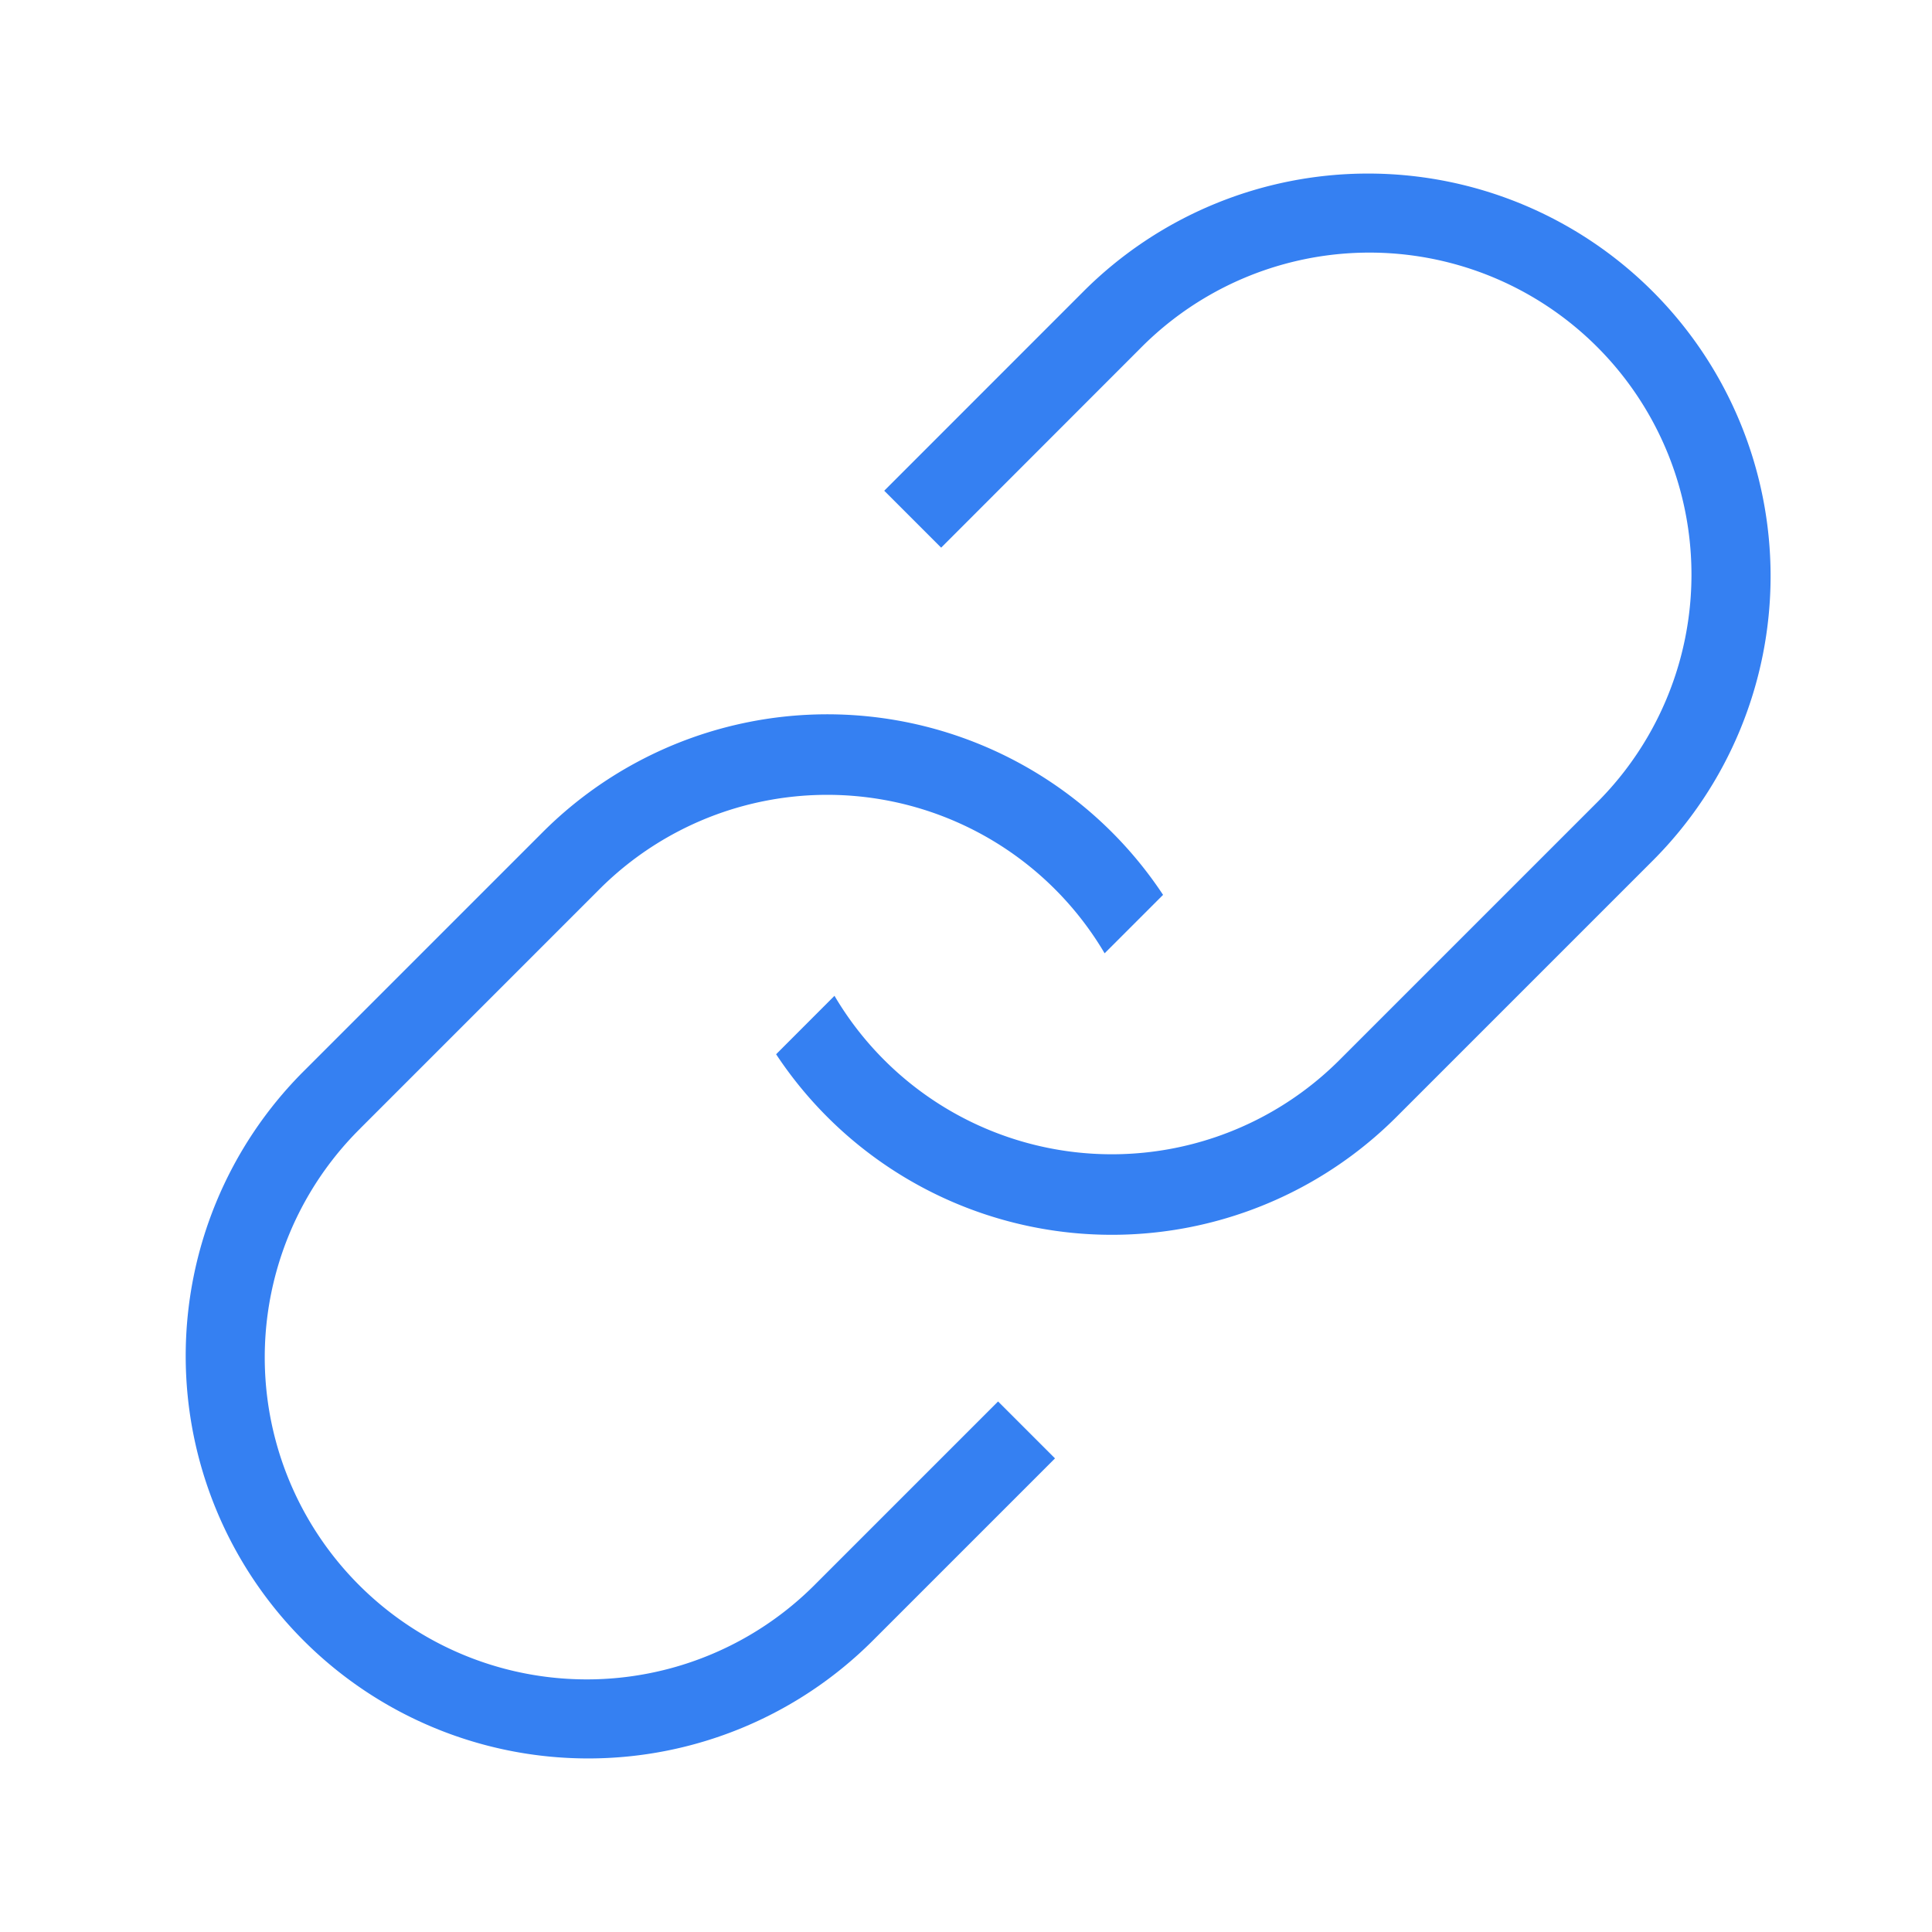
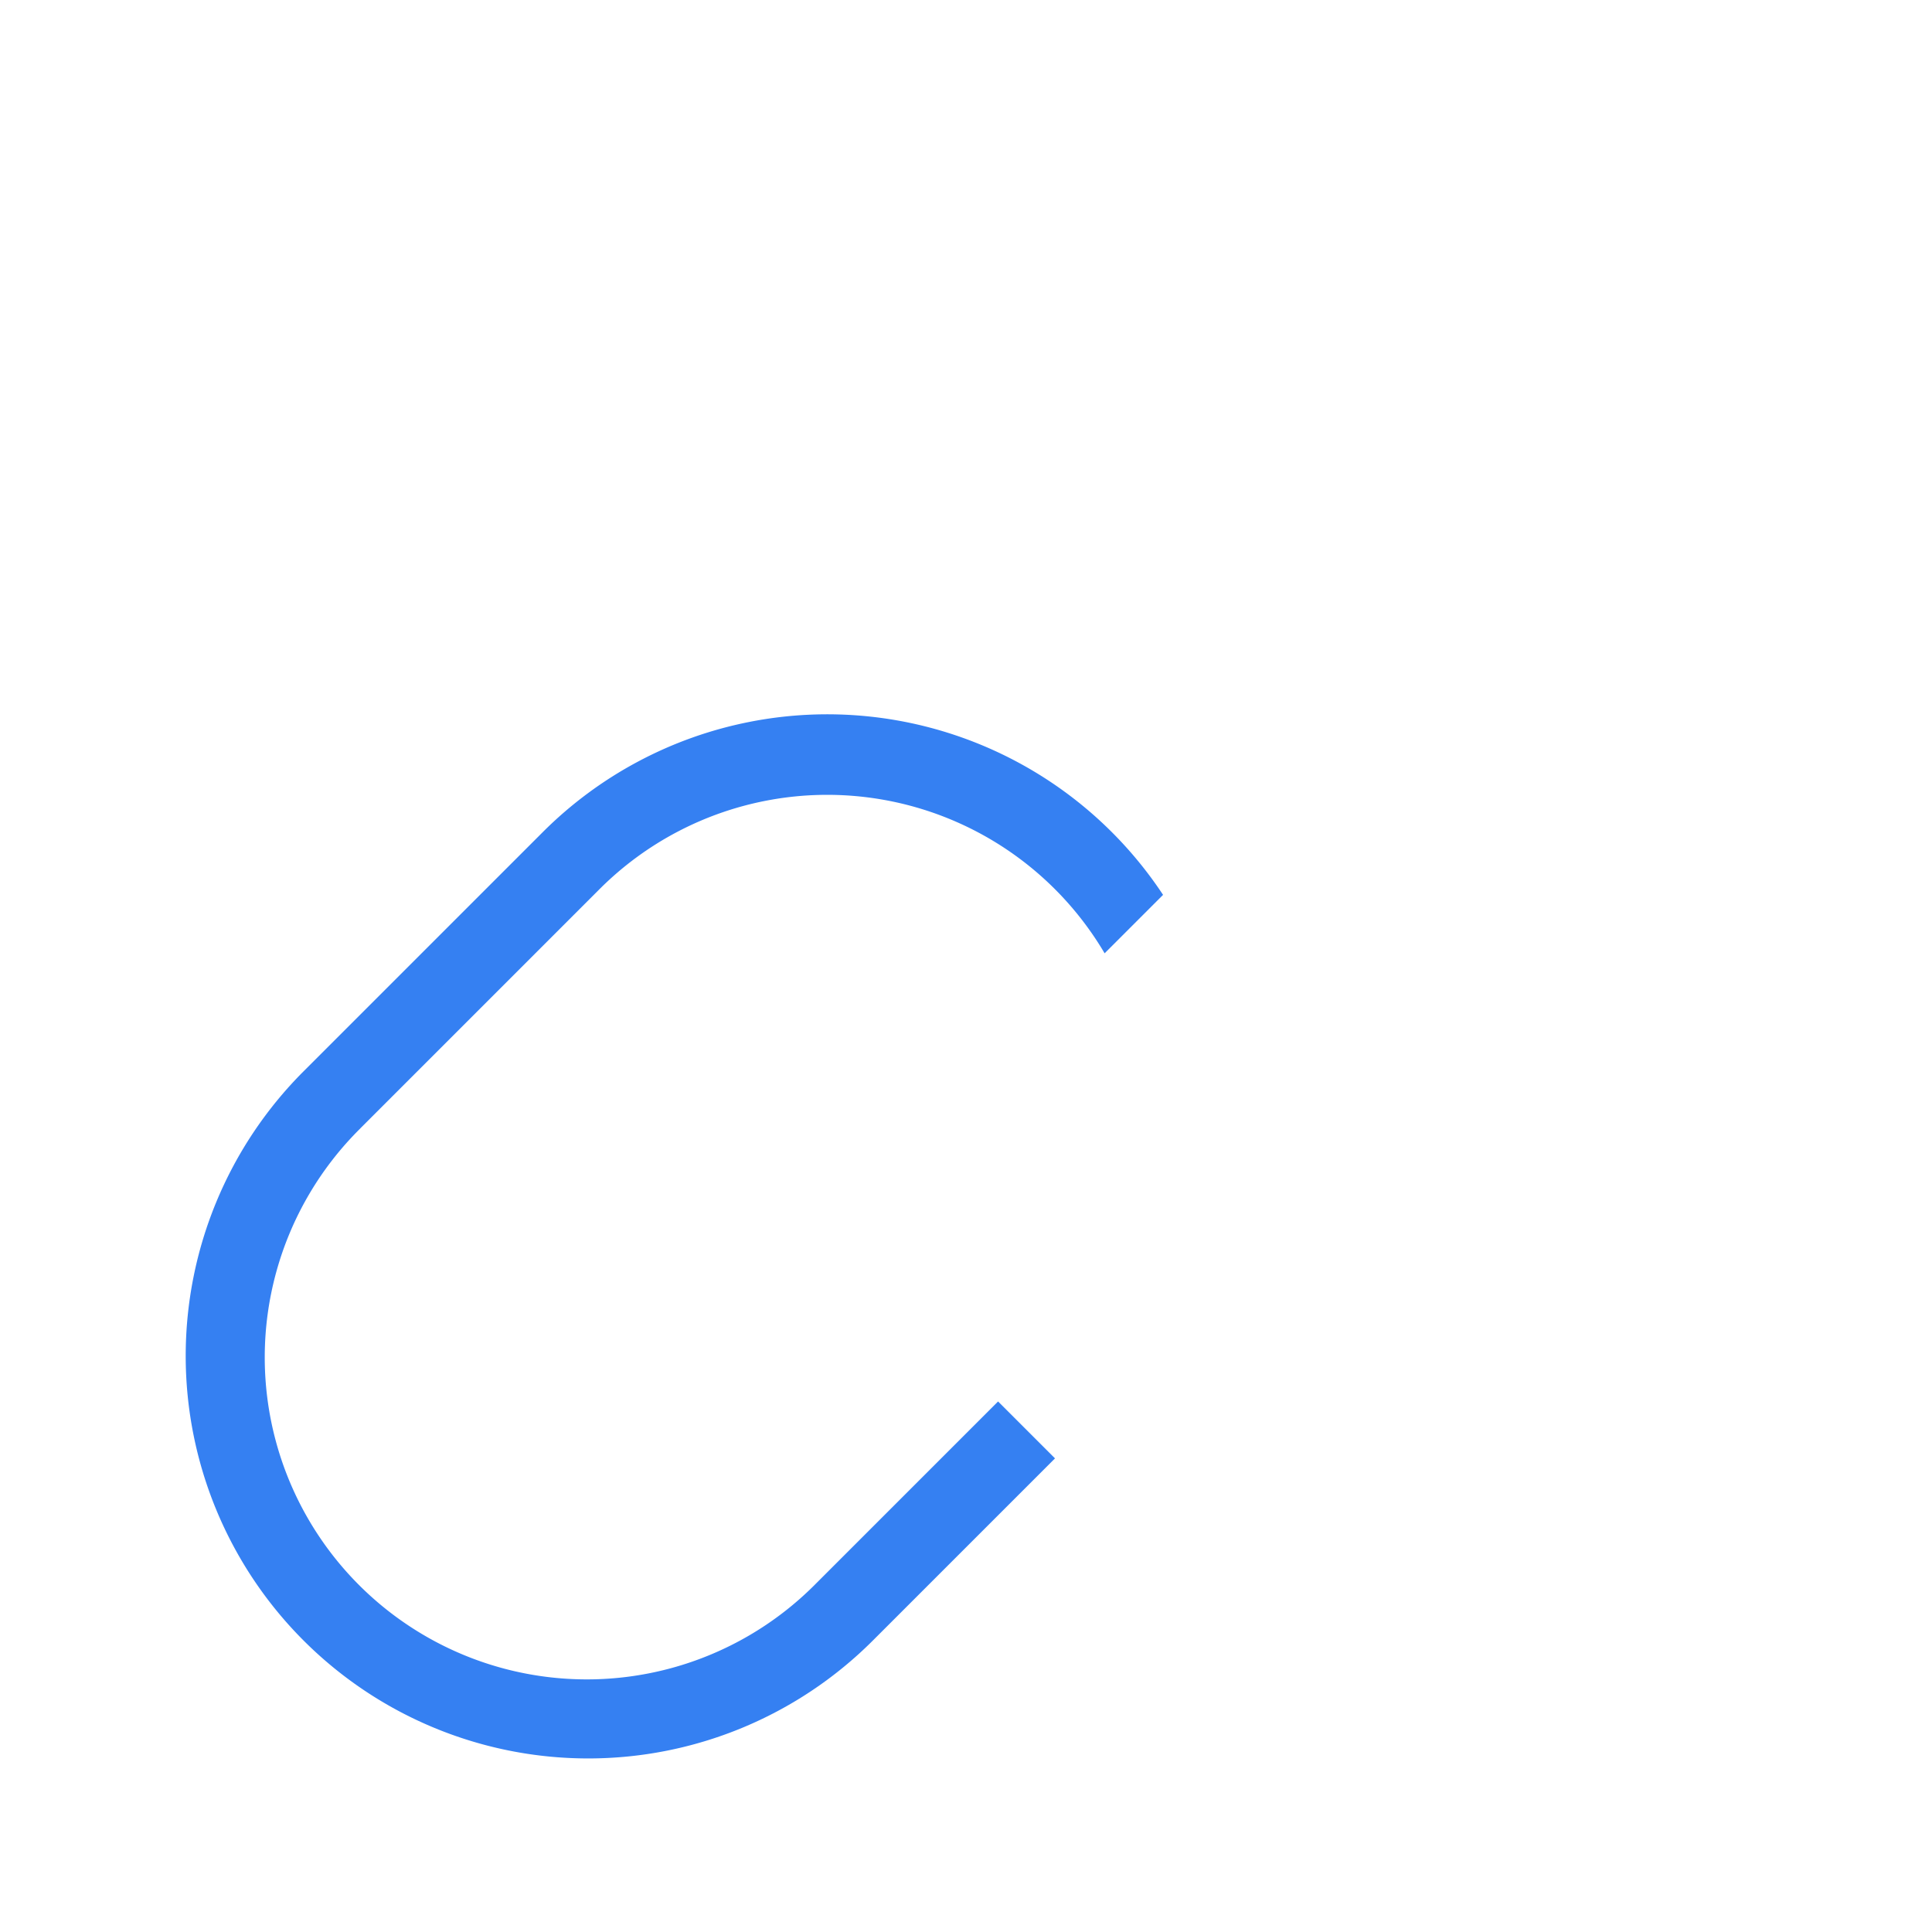
<svg xmlns="http://www.w3.org/2000/svg" width="28" height="28" viewBox="0 0 28 28" fill="none">
-   <path d="M19.414 15.361l3.712-3.712a4.667 4.667 0 10-6.6-6.6L13.64 7.937l-.825-.825 2.887-2.888a5.833 5.833 0 118.25 8.25l-3.712 3.712a5.833 5.833 0 01-8.992-.907l.846-.847a4.666 4.666 0 007.32.929z" fill="#3580F2" />
  <path d="M5.224 16.351l3.465-3.465a4.667 4.667 0 017.32.93l.847-.847a5.833 5.833 0 00-8.992-.907L4.4 15.526a5.833 5.833 0 108.25 8.25l2.64-2.64-.825-.825-2.64 2.64a4.667 4.667 0 11-6.6-6.6z" fill="#3580F2" />
</svg>